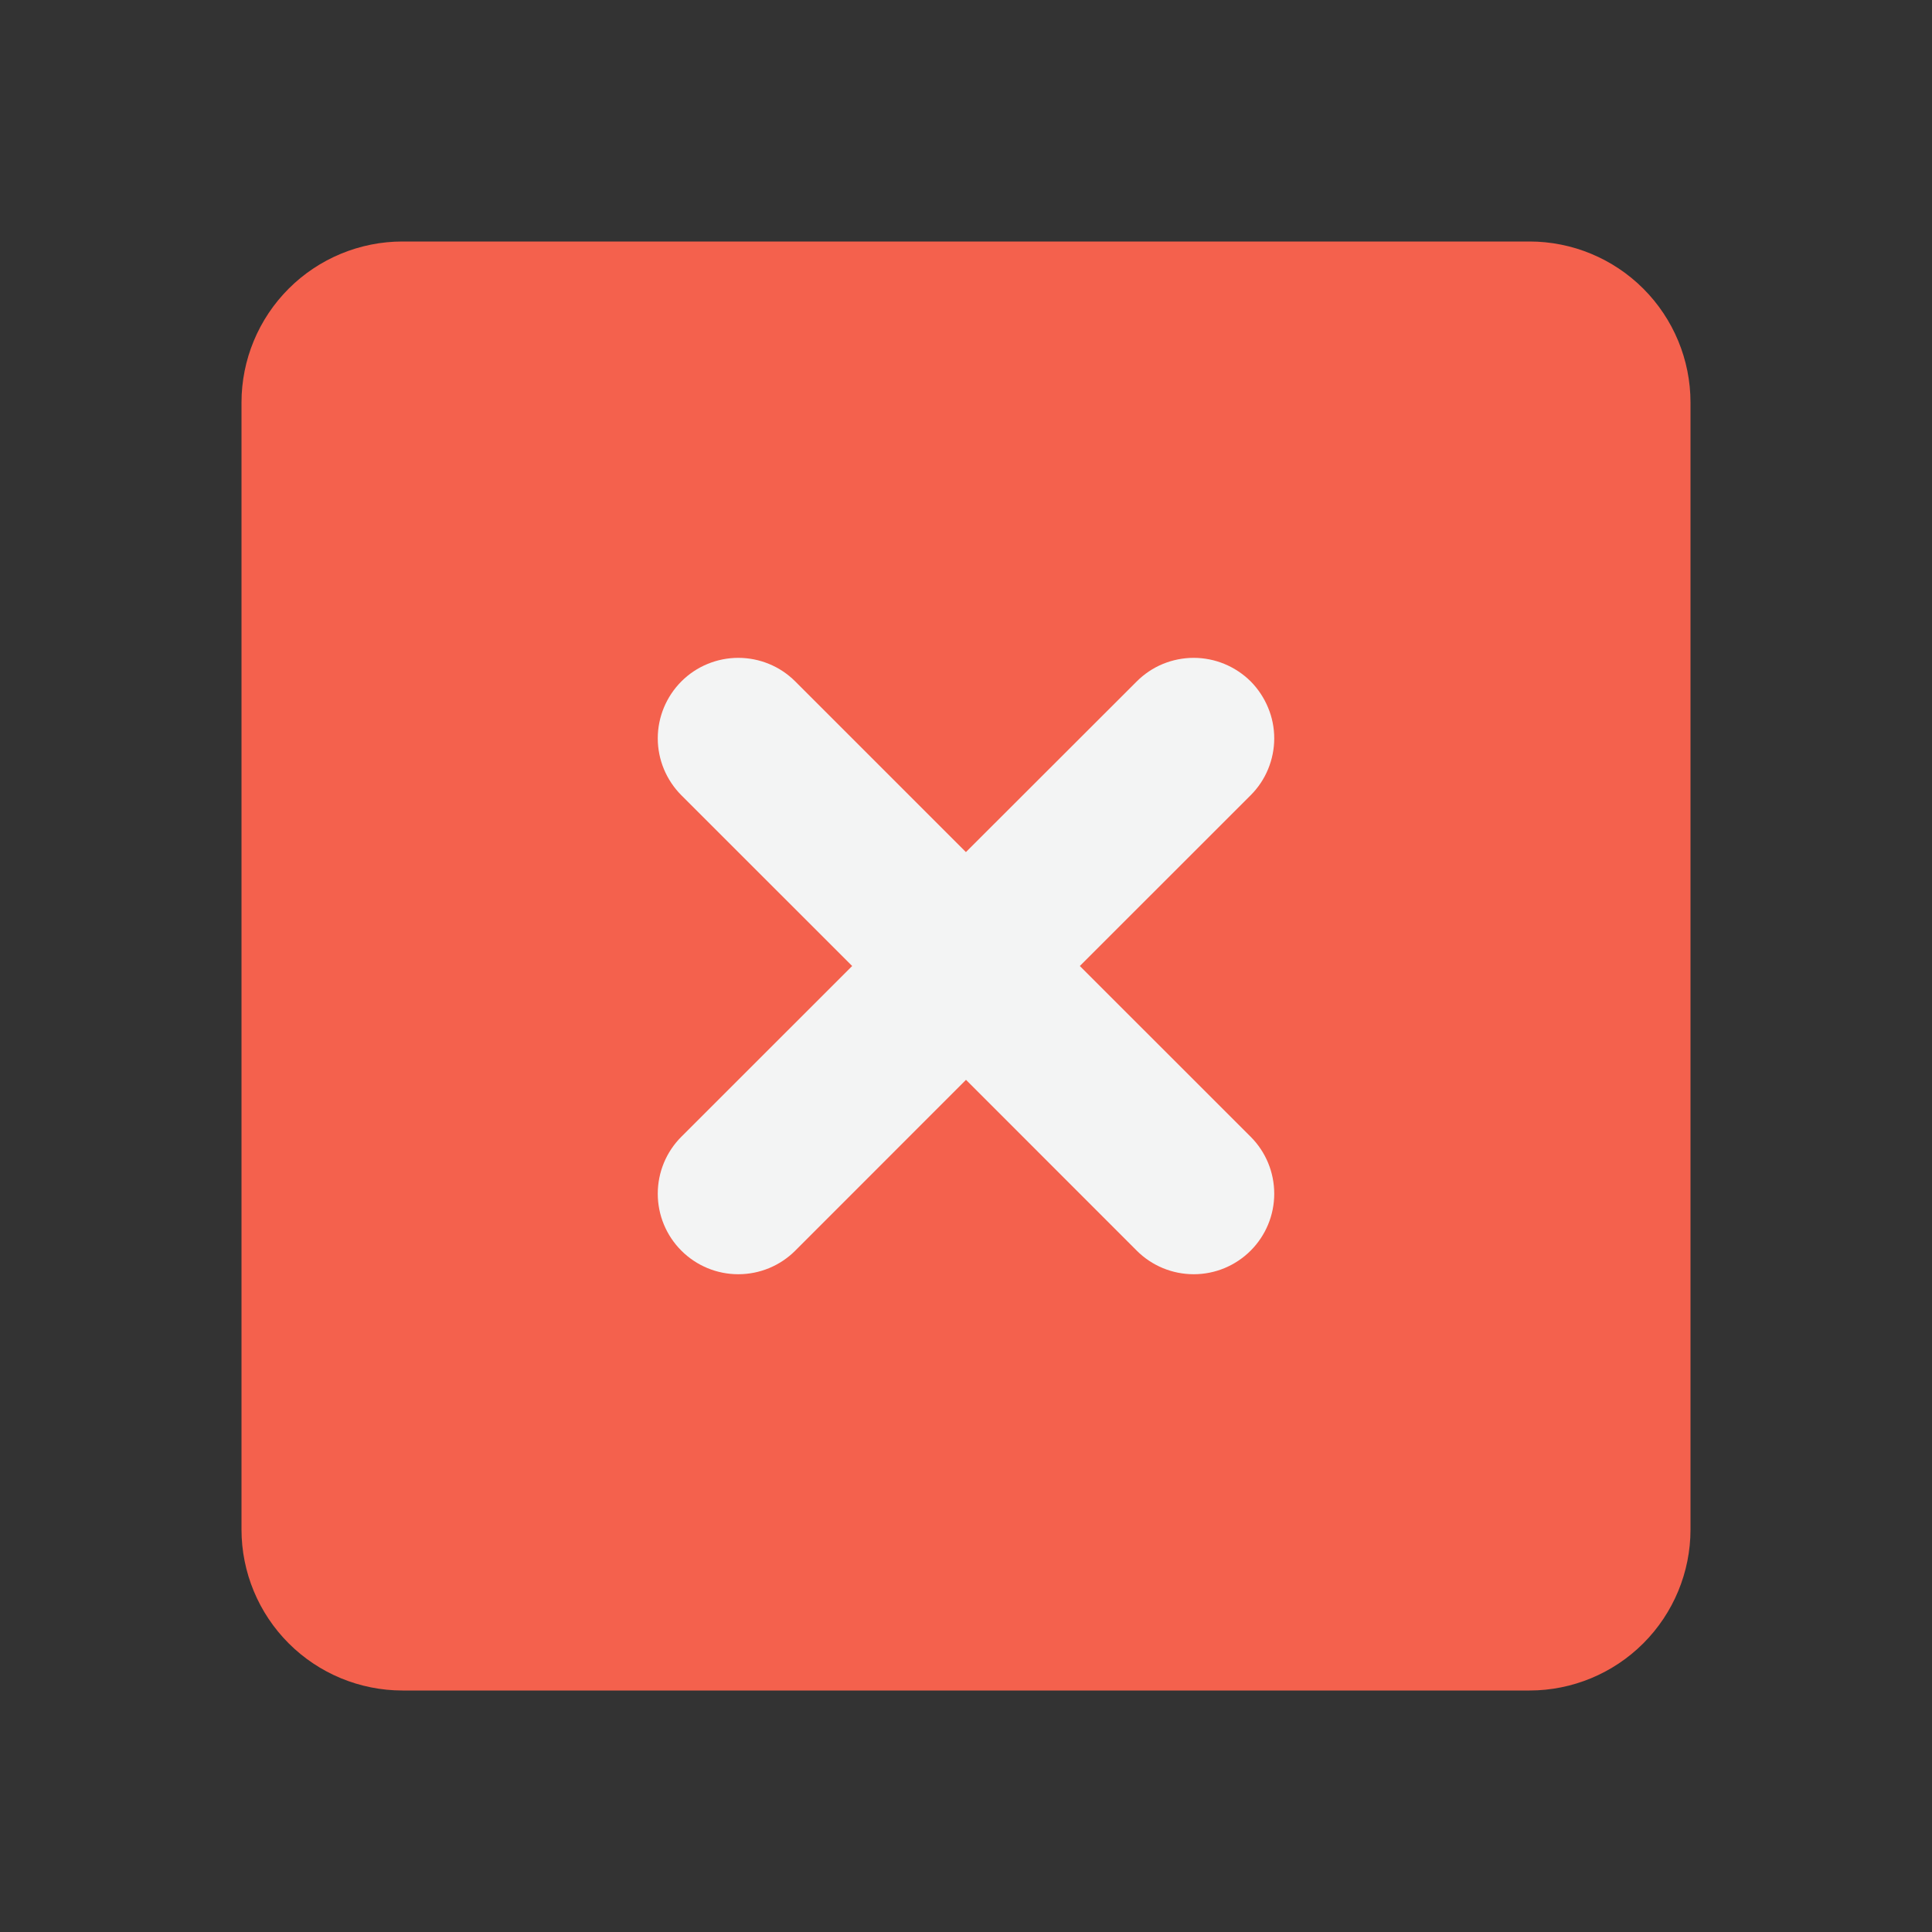
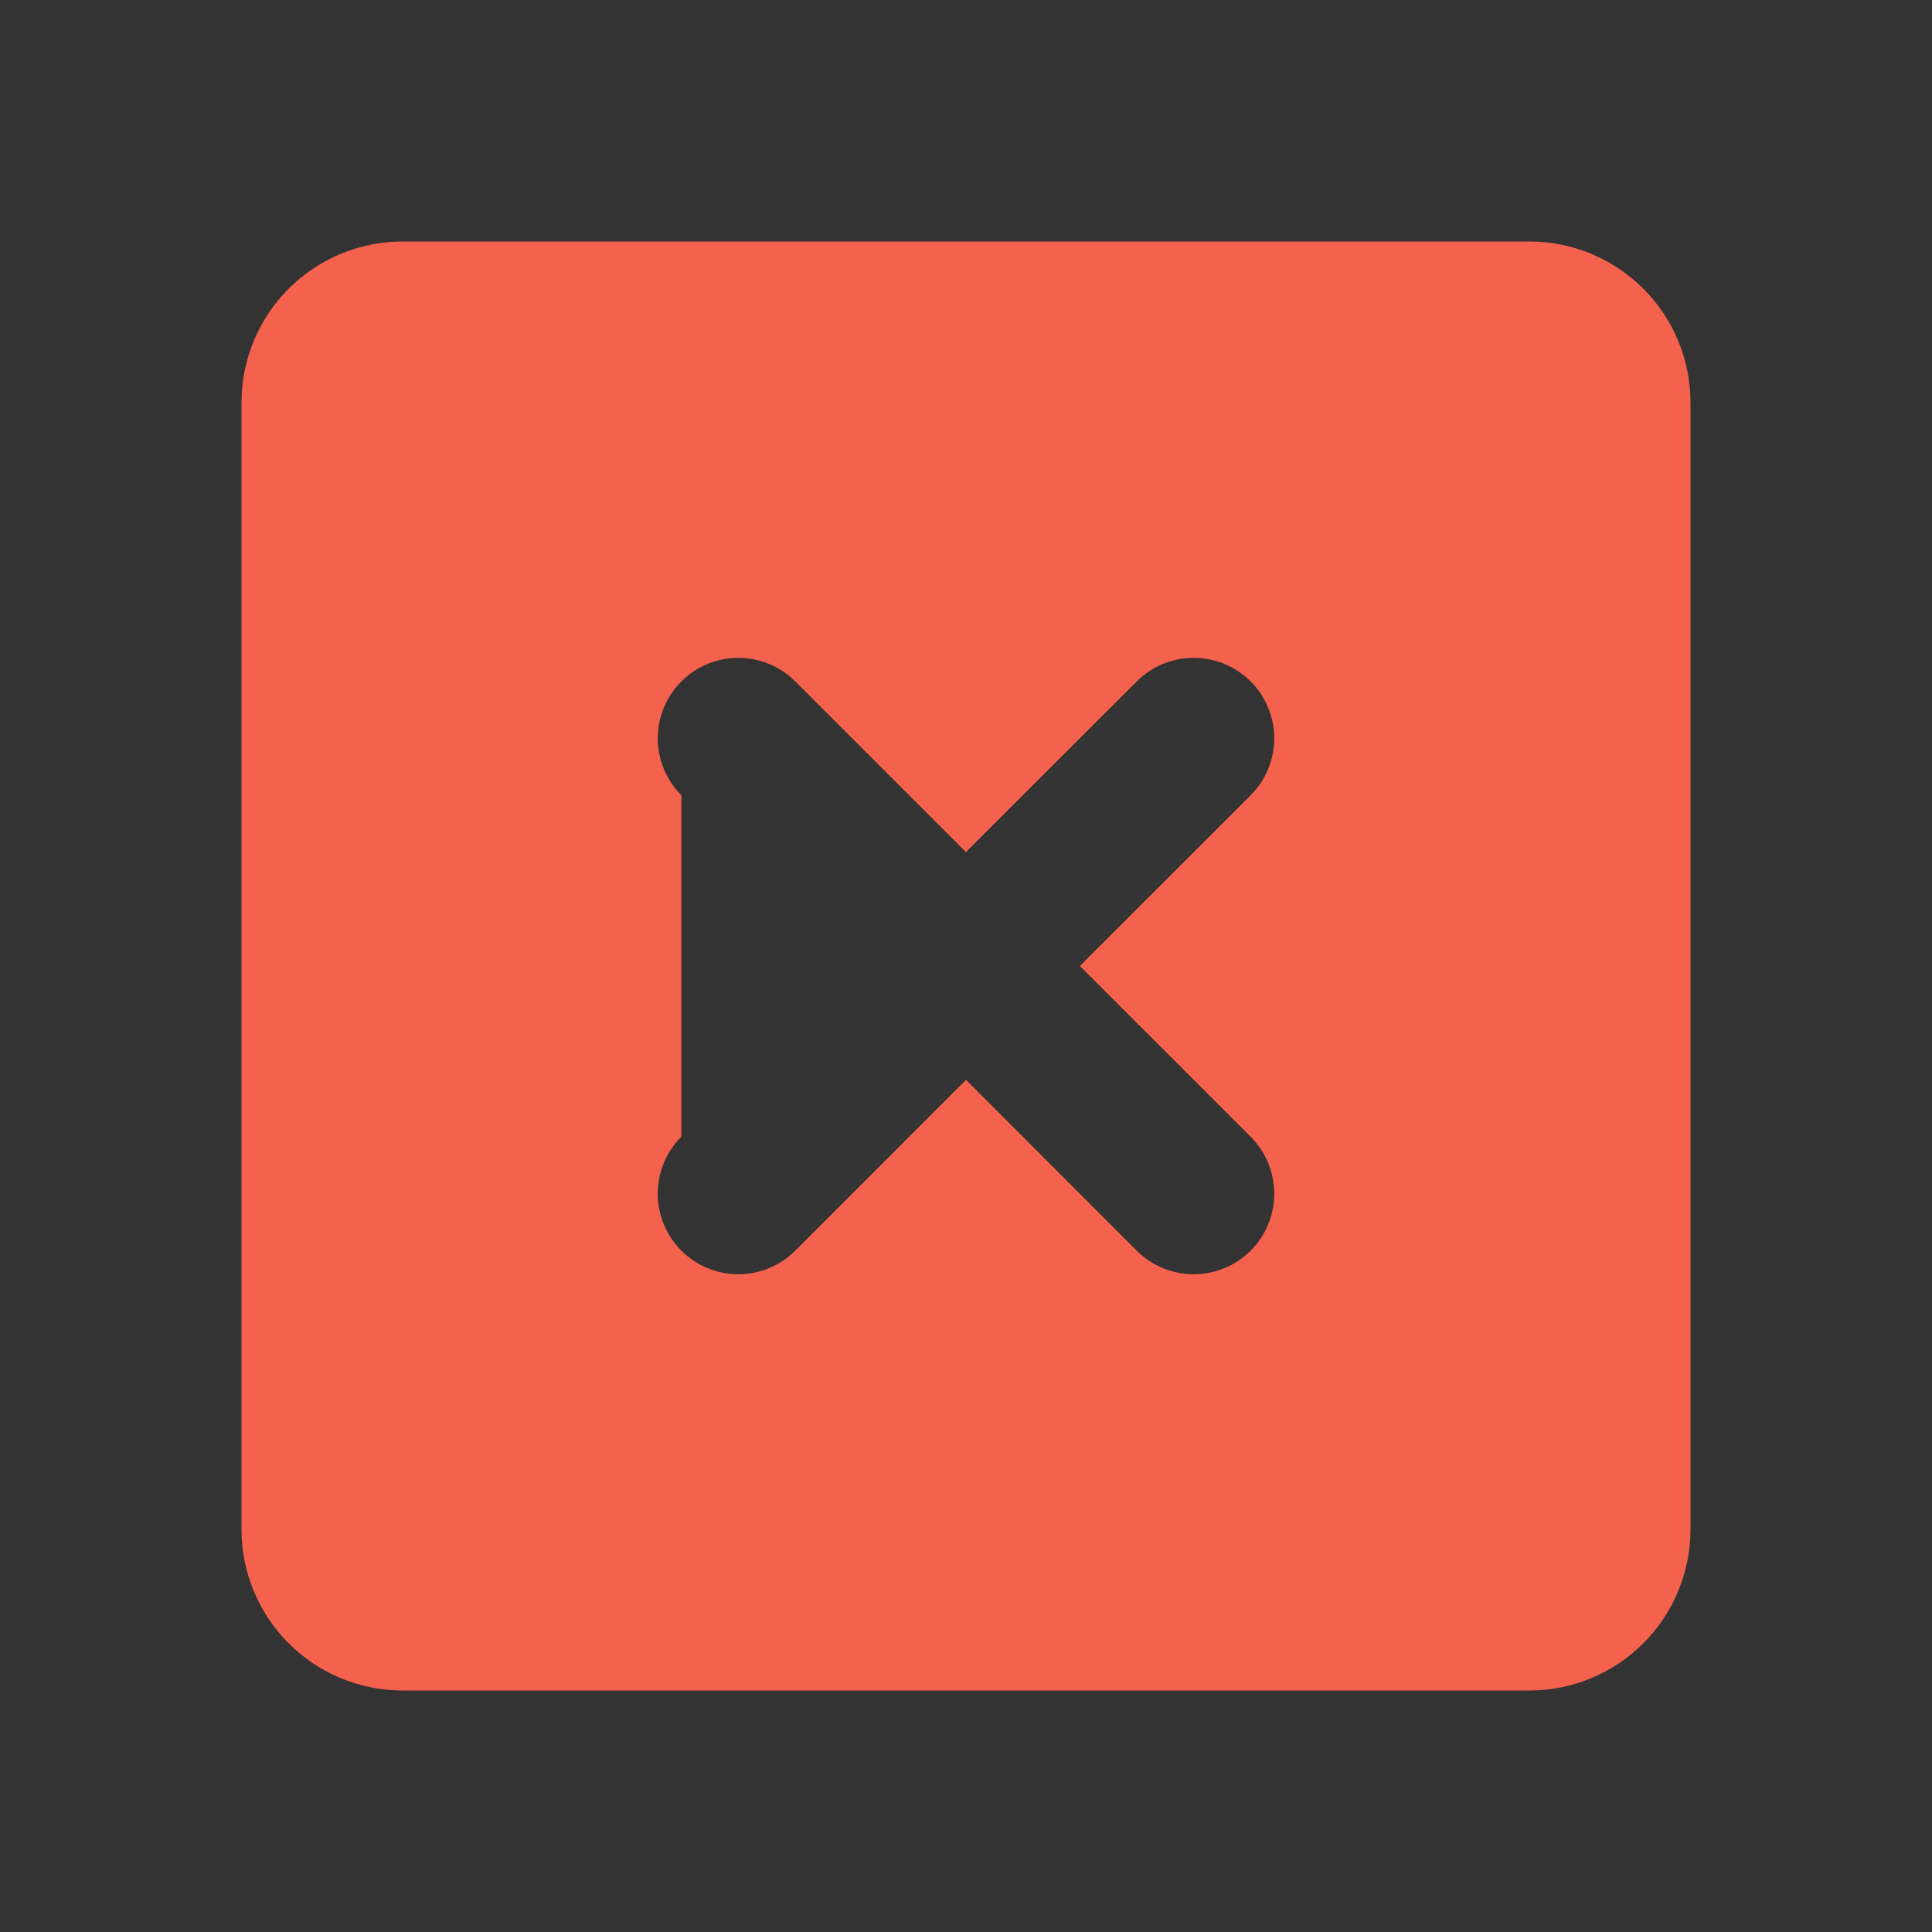
<svg xmlns="http://www.w3.org/2000/svg" width="24" height="24" viewBox="0 0 24 24" fill="none">
  <rect x="0" y="0" width="24" height="24" fill="#333333" stroke="none" />
-   <circle cx="12" cy="12" r="7" fill="#F3F4F4" />
-   <path fill-rule="evenodd" clip-rule="evenodd" d="M3 5C3 4.47 3.211 3.961 3.586 3.586C3.961 3.211 4.47 3 5 3H19C19.53 3 20.039 3.211 20.414 3.586C20.789 3.961 21 4.47 21 5V19C21 19.53 20.789 20.039 20.414 20.414C20.039 20.789 19.53 21 19 21H5C4.47 21 3.961 20.789 3.586 20.414C3.211 20.039 3 19.53 3 19V5ZM8.464 8.465C8.557 8.372 8.667 8.298 8.789 8.248C8.91 8.198 9.04 8.172 9.171 8.172C9.303 8.172 9.433 8.198 9.554 8.248C9.676 8.298 9.786 8.372 9.879 8.465L11.999 10.585L14.121 8.465C14.214 8.372 14.324 8.298 14.445 8.248C14.567 8.198 14.697 8.172 14.828 8.172C14.96 8.172 15.09 8.198 15.211 8.248C15.332 8.298 15.443 8.372 15.536 8.464C15.628 8.557 15.702 8.668 15.752 8.789C15.803 8.91 15.829 9.04 15.829 9.172C15.829 9.303 15.803 9.433 15.753 9.554C15.703 9.676 15.629 9.786 15.536 9.879L13.414 12L15.536 14.121C15.724 14.309 15.829 14.563 15.829 14.829C15.829 15.094 15.724 15.348 15.536 15.536C15.348 15.724 15.094 15.829 14.829 15.829C14.563 15.829 14.309 15.724 14.121 15.536L12 13.414L9.879 15.536C9.691 15.724 9.437 15.829 9.171 15.829C8.906 15.829 8.652 15.724 8.464 15.536C8.276 15.348 8.171 15.094 8.171 14.829C8.171 14.563 8.276 14.309 8.464 14.121L10.586 12L8.464 9.879C8.277 9.691 8.171 9.437 8.171 9.172C8.171 8.907 8.277 8.653 8.464 8.465Z" fill="#F4614D" />
+   <path fill-rule="evenodd" clip-rule="evenodd" d="M3 5C3 4.47 3.211 3.961 3.586 3.586C3.961 3.211 4.47 3 5 3H19C19.53 3 20.039 3.211 20.414 3.586C20.789 3.961 21 4.47 21 5V19C21 19.53 20.789 20.039 20.414 20.414C20.039 20.789 19.53 21 19 21H5C4.47 21 3.961 20.789 3.586 20.414C3.211 20.039 3 19.53 3 19V5ZM8.464 8.465C8.557 8.372 8.667 8.298 8.789 8.248C8.91 8.198 9.04 8.172 9.171 8.172C9.303 8.172 9.433 8.198 9.554 8.248C9.676 8.298 9.786 8.372 9.879 8.465L11.999 10.585L14.121 8.465C14.214 8.372 14.324 8.298 14.445 8.248C14.567 8.198 14.697 8.172 14.828 8.172C14.96 8.172 15.09 8.198 15.211 8.248C15.332 8.298 15.443 8.372 15.536 8.464C15.628 8.557 15.702 8.668 15.752 8.789C15.803 8.91 15.829 9.04 15.829 9.172C15.829 9.303 15.803 9.433 15.753 9.554C15.703 9.676 15.629 9.786 15.536 9.879L13.414 12L15.536 14.121C15.724 14.309 15.829 14.563 15.829 14.829C15.829 15.094 15.724 15.348 15.536 15.536C15.348 15.724 15.094 15.829 14.829 15.829C14.563 15.829 14.309 15.724 14.121 15.536L12 13.414L9.879 15.536C9.691 15.724 9.437 15.829 9.171 15.829C8.906 15.829 8.652 15.724 8.464 15.536C8.276 15.348 8.171 15.094 8.171 14.829C8.171 14.563 8.276 14.309 8.464 14.121L8.464 9.879C8.277 9.691 8.171 9.437 8.171 9.172C8.171 8.907 8.277 8.653 8.464 8.465Z" fill="#F4614D" />
</svg>